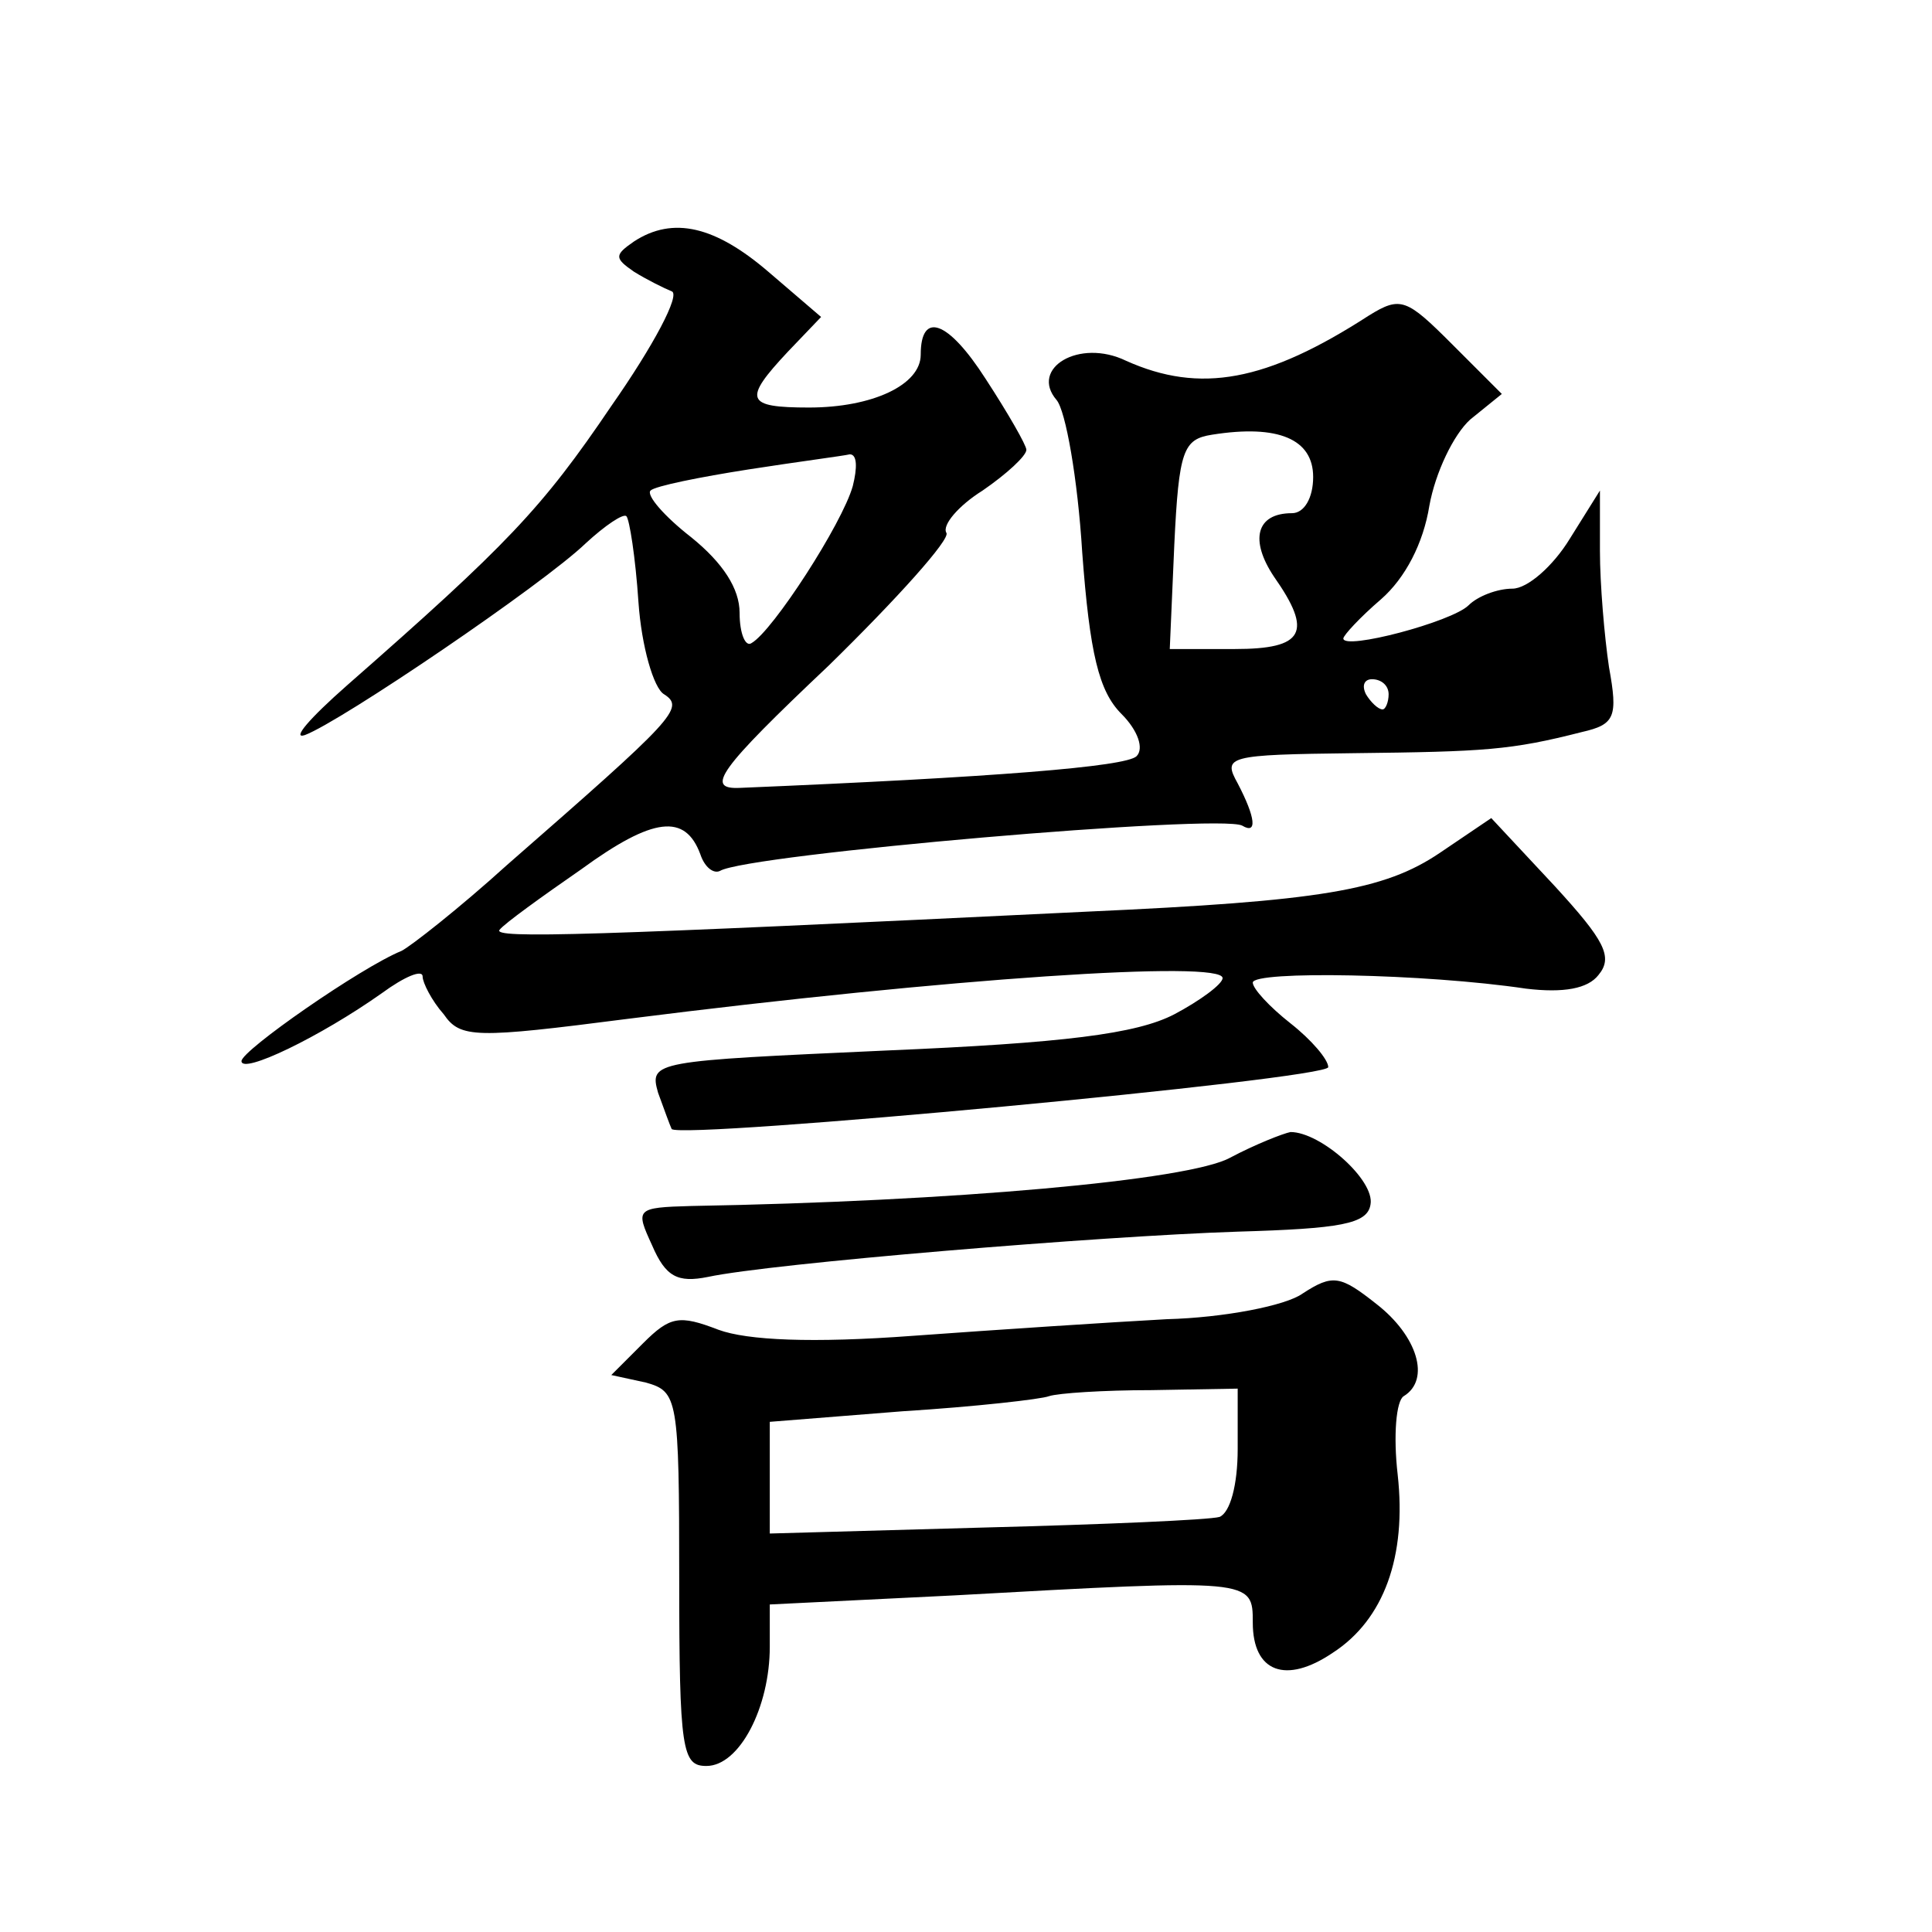
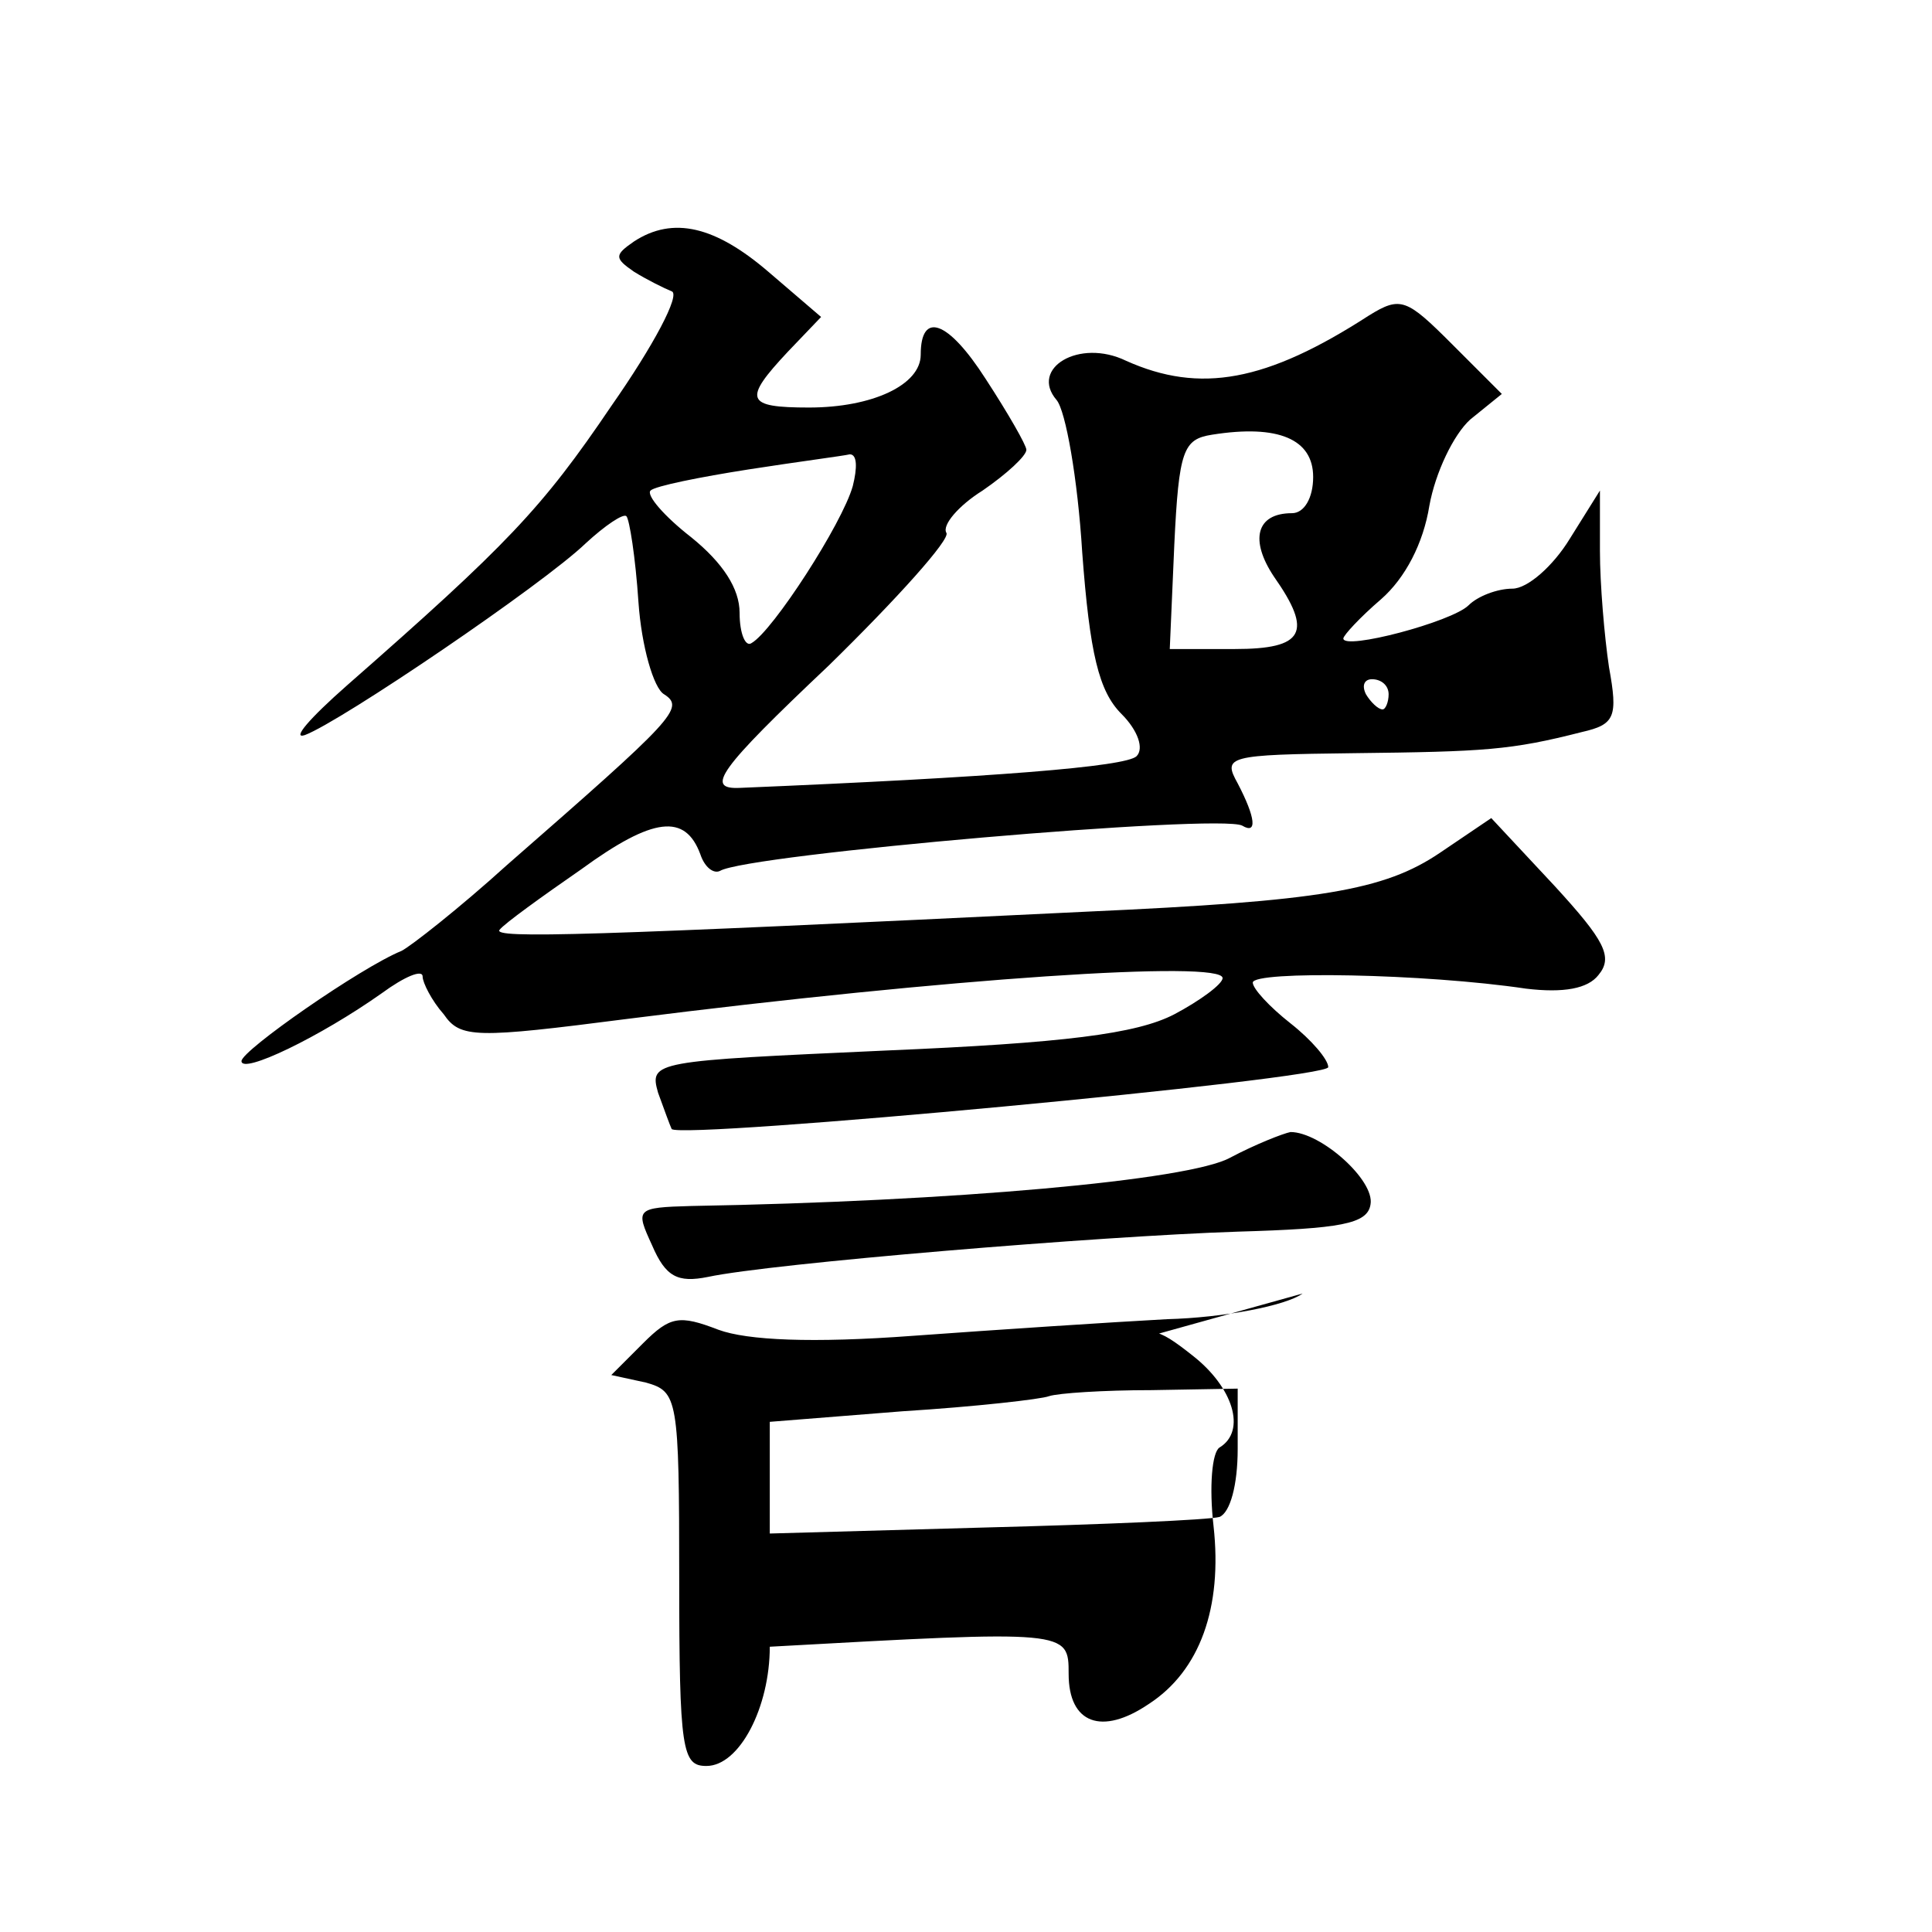
<svg xmlns="http://www.w3.org/2000/svg" version="1.0" width="128pt" height="128pt" viewBox="0 0 128 128" preserveAspectRatio="xMidYMid meet">
  <g transform="translate(0,128) scale(0.1,-0.1)" fill="#0" stroke="none">
-     <path d="M420 1120 c-13 -9 -13 -11 0 -20 8 -5 20 -11 25 -13 6 -2 -12 -36 -40 -76 -46 -68 -69 -92 -175 -185 -25 -22 -37 -36 -28 -33 24 9 158 100 186 127 13 12 25 20 27 18 2 -2 6 -27 8 -57 2 -29 10 -57 17 -61 14 -9 7 -16 -104 -113 -32 -29 -64 -54 -70 -57 -27 -11 -106 -66 -106 -73 0 -9 52 16 93 45 15 11 27 16 27 11 0 -4 6 -16 14 -25 11 -16 21 -16 122 -3 213 27 394 39 394 27 0 -4 -15 -15 -32 -24 -25 -13 -73 -19 -191 -24 -154 -7 -157 -7 -151 -28 4 -11 8 -22 9 -24 6 -7 435 33 435 41 0 5 -11 18 -25 29 -14 11 -25 23 -25 27 0 8 114 6 181 -4 25 -3 41 0 48 9 10 12 4 23 -29 59 l-42 45 -34 -23 c-37 -25 -79 -32 -234 -39 -330 -16 -394 -18 -389 -12 3 4 28 22 54 40 48 35 69 37 79 10 3 -9 9 -13 13 -11 18 11 331 38 346 30 10 -6 9 5 -3 28 -10 18 -7 19 77 20 87 1 104 2 151 14 22 5 24 10 18 43 -3 20 -6 55 -6 77 l0 40 -20 -32 c-11 -18 -28 -33 -38 -33 -10 0 -23 -5 -29 -11 -11 -11 -83 -30 -83 -22 0 2 11 14 25 26 16 14 28 37 32 62 4 22 16 47 27 57 l21 17 -33 33 c-30 30 -34 32 -55 19 -68 -44 -112 -52 -161 -30 -31 15 -64 -5 -46 -26 6 -7 14 -52 17 -101 5 -67 11 -92 26 -107 11 -11 15 -23 10 -28 -7 -7 -95 -14 -263 -21 -23 -1 -14 12 59 81 45 44 81 84 78 88 -3 5 8 18 24 28 16 11 29 23 29 27 0 3 -12 24 -27 47 -25 39 -43 45 -43 16 0 -20 -32 -35 -74 -35 -42 0 -44 5 -14 37 l22 23 -35 30 c-35 30 -63 37 -89 20z m450 -156 c0 -14 -6 -24 -14 -24 -24 0 -28 -18 -12 -42 26 -37 20 -48 -26 -48 l-43 0 3 69 c3 63 6 70 25 73 44 7 67 -3 67 -28z m-305 -6 c-7 -25 -53 -96 -67 -104 -4 -3 -8 6 -8 20 0 16 -11 33 -32 50 -18 14 -30 28 -27 31 3 3 33 9 65 14 32 5 63 9 67 10 5 0 5 -9 2 -21z m355 -138 c0 -5 -2 -10 -4 -10 -3 0 -8 5 -11 10 -3 6 -1 10 4 10 6 0 11 -4 11 -10z M815 513 c-27 -15 -184 -29 -357 -32 -37 -1 -37 -2 -26 -26 9 -21 17 -25 37 -21 42 9 259 27 351 30 68 2 86 5 88 18 3 16 -33 48 -53 48 -5 -1 -23 -8 -40 -17z M863 423 c-11 -8 -52 -16 -90 -17 -37 -2 -113 -7 -168 -11 -67 -5 -110 -3 -129 4 -26 10 -32 9 -50 -9 l-21 -21 23 -5 c21 -6 22 -10 22 -130 0 -114 2 -124 18 -124 22 0 42 39 42 79 l0 28 122 6 c198 11 198 11 198 -18 0 -33 22 -41 53 -20 34 22 49 64 43 118 -3 26 -1 49 4 52 18 11 9 40 -18 61 -24 19 -29 20 -49 7z m-43 -103 c0 -24 -5 -42 -12 -45 -7 -2 -77 -5 -155 -7 l-143 -4 0 37 0 37 88 7 c48 3 92 8 97 10 6 2 36 4 68 4 l57 1 0 -40z" />
+     <path d="M420 1120 c-13 -9 -13 -11 0 -20 8 -5 20 -11 25 -13 6 -2 -12 -36 -40 -76 -46 -68 -69 -92 -175 -185 -25 -22 -37 -36 -28 -33 24 9 158 100 186 127 13 12 25 20 27 18 2 -2 6 -27 8 -57 2 -29 10 -57 17 -61 14 -9 7 -16 -104 -113 -32 -29 -64 -54 -70 -57 -27 -11 -106 -66 -106 -73 0 -9 52 16 93 45 15 11 27 16 27 11 0 -4 6 -16 14 -25 11 -16 21 -16 122 -3 213 27 394 39 394 27 0 -4 -15 -15 -32 -24 -25 -13 -73 -19 -191 -24 -154 -7 -157 -7 -151 -28 4 -11 8 -22 9 -24 6 -7 435 33 435 41 0 5 -11 18 -25 29 -14 11 -25 23 -25 27 0 8 114 6 181 -4 25 -3 41 0 48 9 10 12 4 23 -29 59 l-42 45 -34 -23 c-37 -25 -79 -32 -234 -39 -330 -16 -394 -18 -389 -12 3 4 28 22 54 40 48 35 69 37 79 10 3 -9 9 -13 13 -11 18 11 331 38 346 30 10 -6 9 5 -3 28 -10 18 -7 19 77 20 87 1 104 2 151 14 22 5 24 10 18 43 -3 20 -6 55 -6 77 l0 40 -20 -32 c-11 -18 -28 -33 -38 -33 -10 0 -23 -5 -29 -11 -11 -11 -83 -30 -83 -22 0 2 11 14 25 26 16 14 28 37 32 62 4 22 16 47 27 57 l21 17 -33 33 c-30 30 -34 32 -55 19 -68 -44 -112 -52 -161 -30 -31 15 -64 -5 -46 -26 6 -7 14 -52 17 -101 5 -67 11 -92 26 -107 11 -11 15 -23 10 -28 -7 -7 -95 -14 -263 -21 -23 -1 -14 12 59 81 45 44 81 84 78 88 -3 5 8 18 24 28 16 11 29 23 29 27 0 3 -12 24 -27 47 -25 39 -43 45 -43 16 0 -20 -32 -35 -74 -35 -42 0 -44 5 -14 37 l22 23 -35 30 c-35 30 -63 37 -89 20z m450 -156 c0 -14 -6 -24 -14 -24 -24 0 -28 -18 -12 -42 26 -37 20 -48 -26 -48 l-43 0 3 69 c3 63 6 70 25 73 44 7 67 -3 67 -28z m-305 -6 c-7 -25 -53 -96 -67 -104 -4 -3 -8 6 -8 20 0 16 -11 33 -32 50 -18 14 -30 28 -27 31 3 3 33 9 65 14 32 5 63 9 67 10 5 0 5 -9 2 -21z m355 -138 c0 -5 -2 -10 -4 -10 -3 0 -8 5 -11 10 -3 6 -1 10 4 10 6 0 11 -4 11 -10z M815 513 c-27 -15 -184 -29 -357 -32 -37 -1 -37 -2 -26 -26 9 -21 17 -25 37 -21 42 9 259 27 351 30 68 2 86 5 88 18 3 16 -33 48 -53 48 -5 -1 -23 -8 -40 -17z M863 423 c-11 -8 -52 -16 -90 -17 -37 -2 -113 -7 -168 -11 -67 -5 -110 -3 -129 4 -26 10 -32 9 -50 -9 l-21 -21 23 -5 c21 -6 22 -10 22 -130 0 -114 2 -124 18 -124 22 0 42 39 42 79 c198 11 198 11 198 -18 0 -33 22 -41 53 -20 34 22 49 64 43 118 -3 26 -1 49 4 52 18 11 9 40 -18 61 -24 19 -29 20 -49 7z m-43 -103 c0 -24 -5 -42 -12 -45 -7 -2 -77 -5 -155 -7 l-143 -4 0 37 0 37 88 7 c48 3 92 8 97 10 6 2 36 4 68 4 l57 1 0 -40z" />
  </g>
</svg>